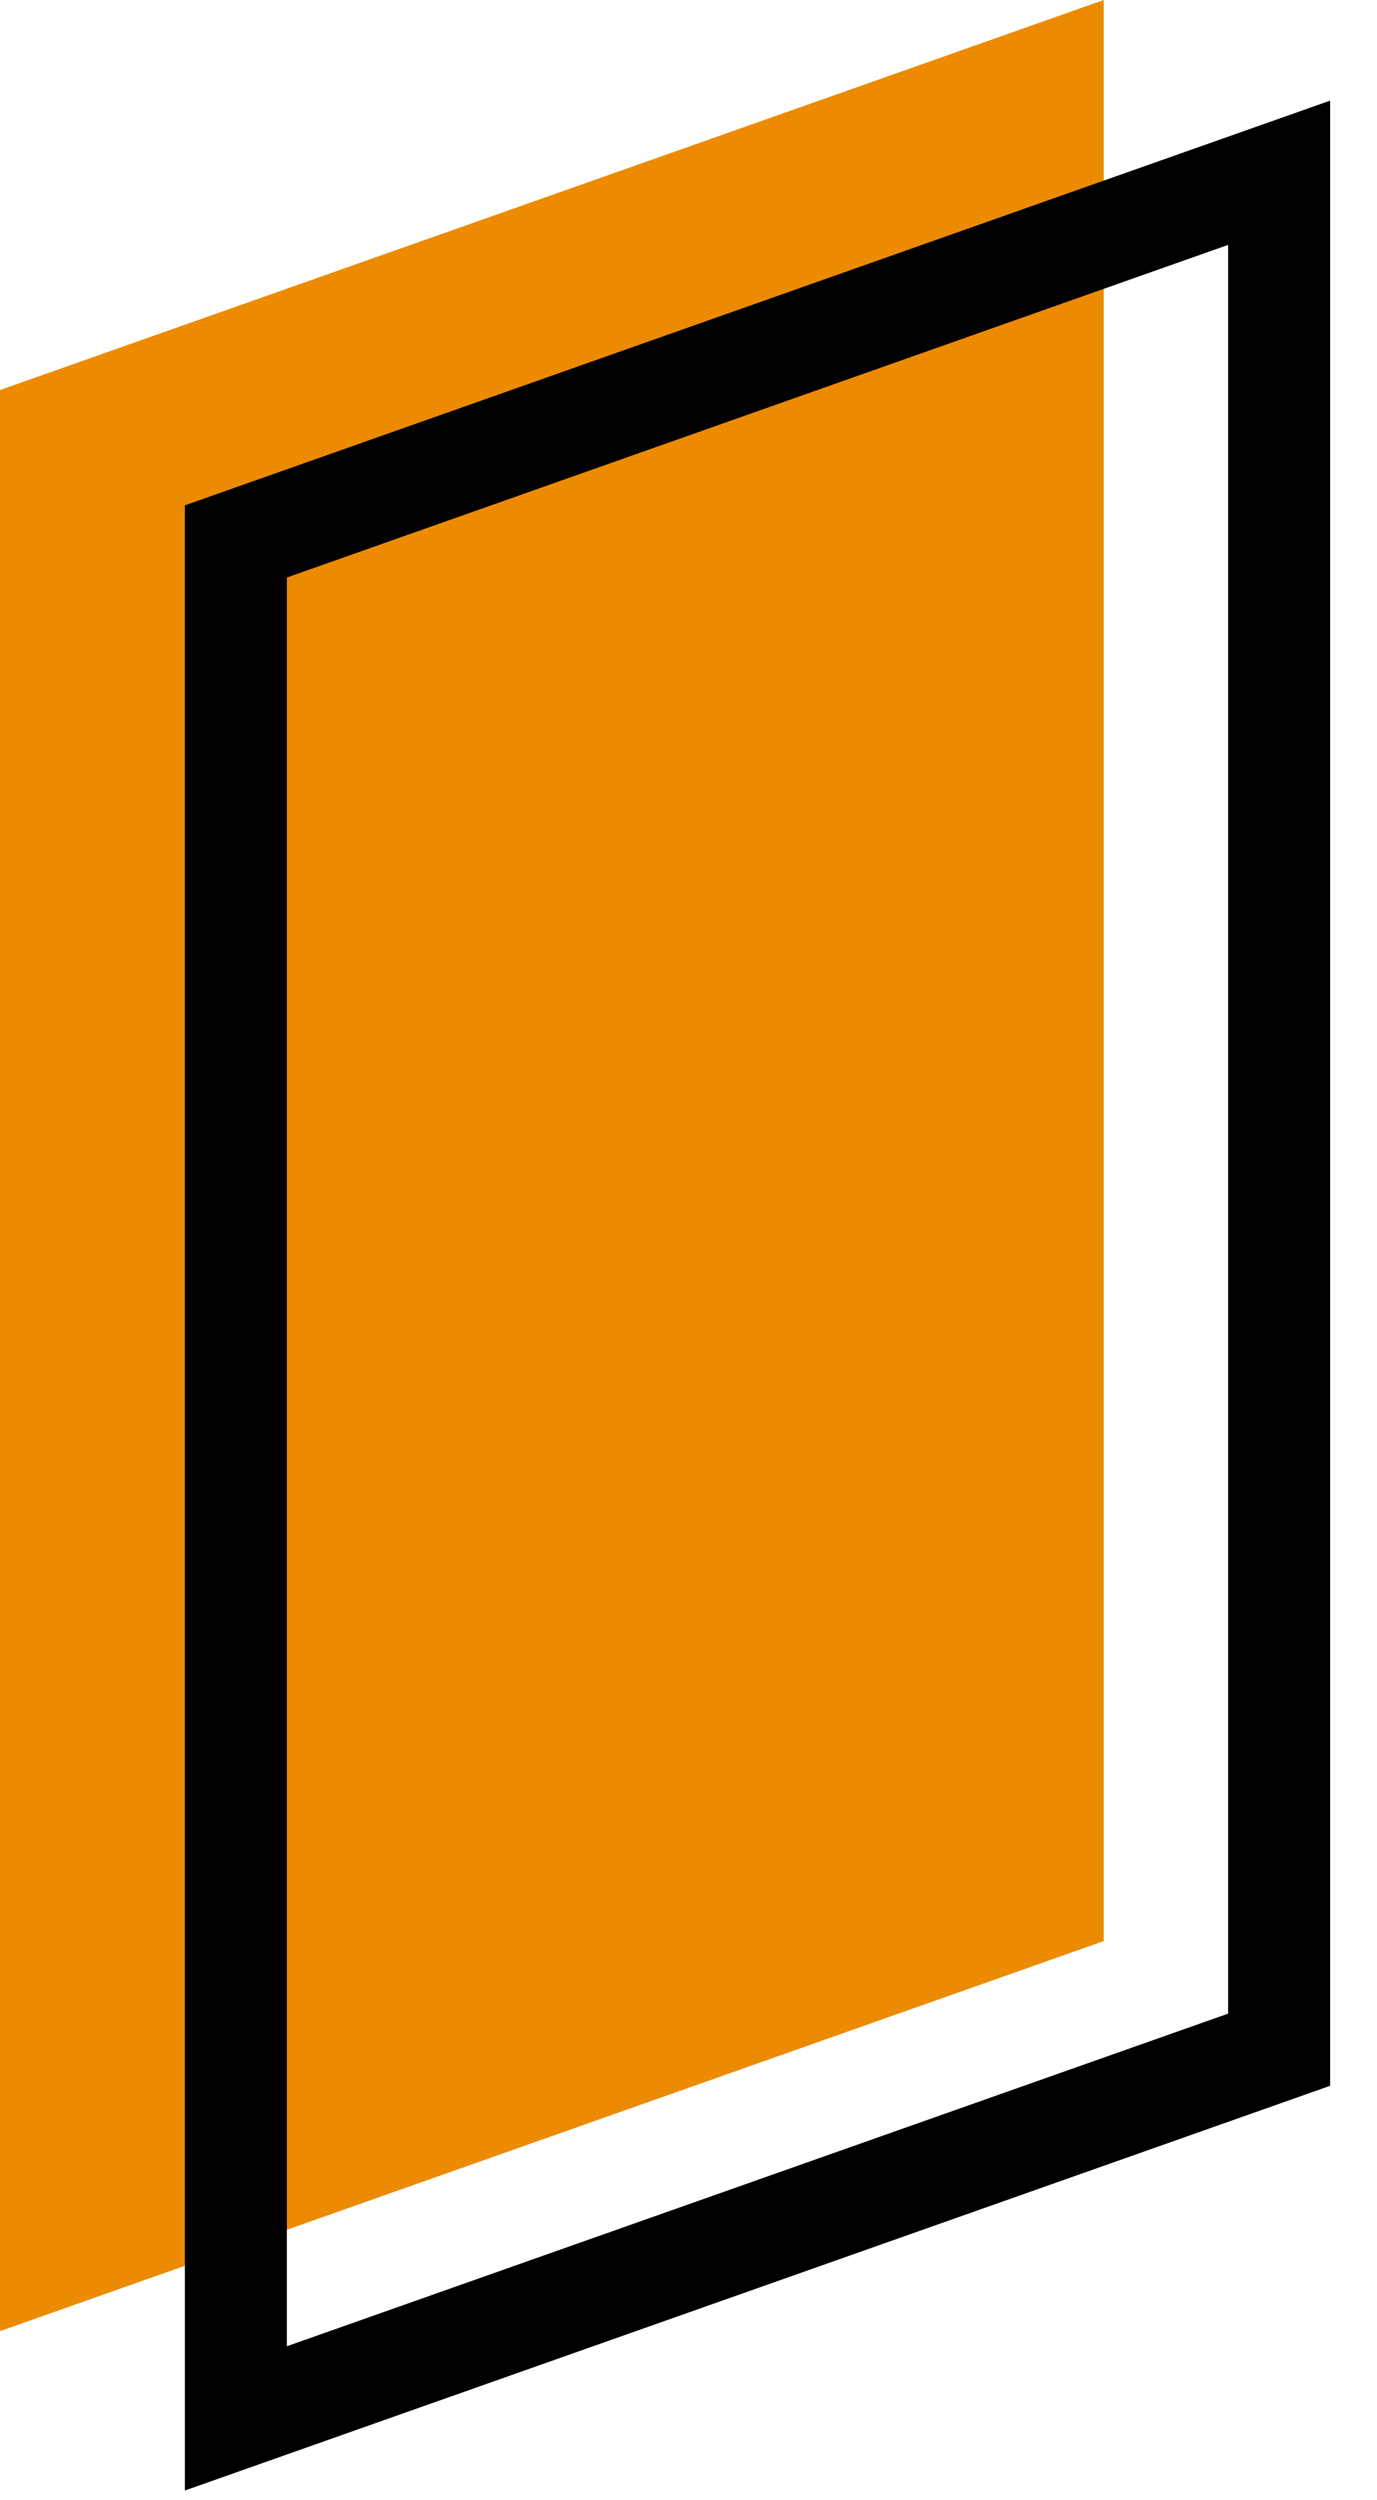
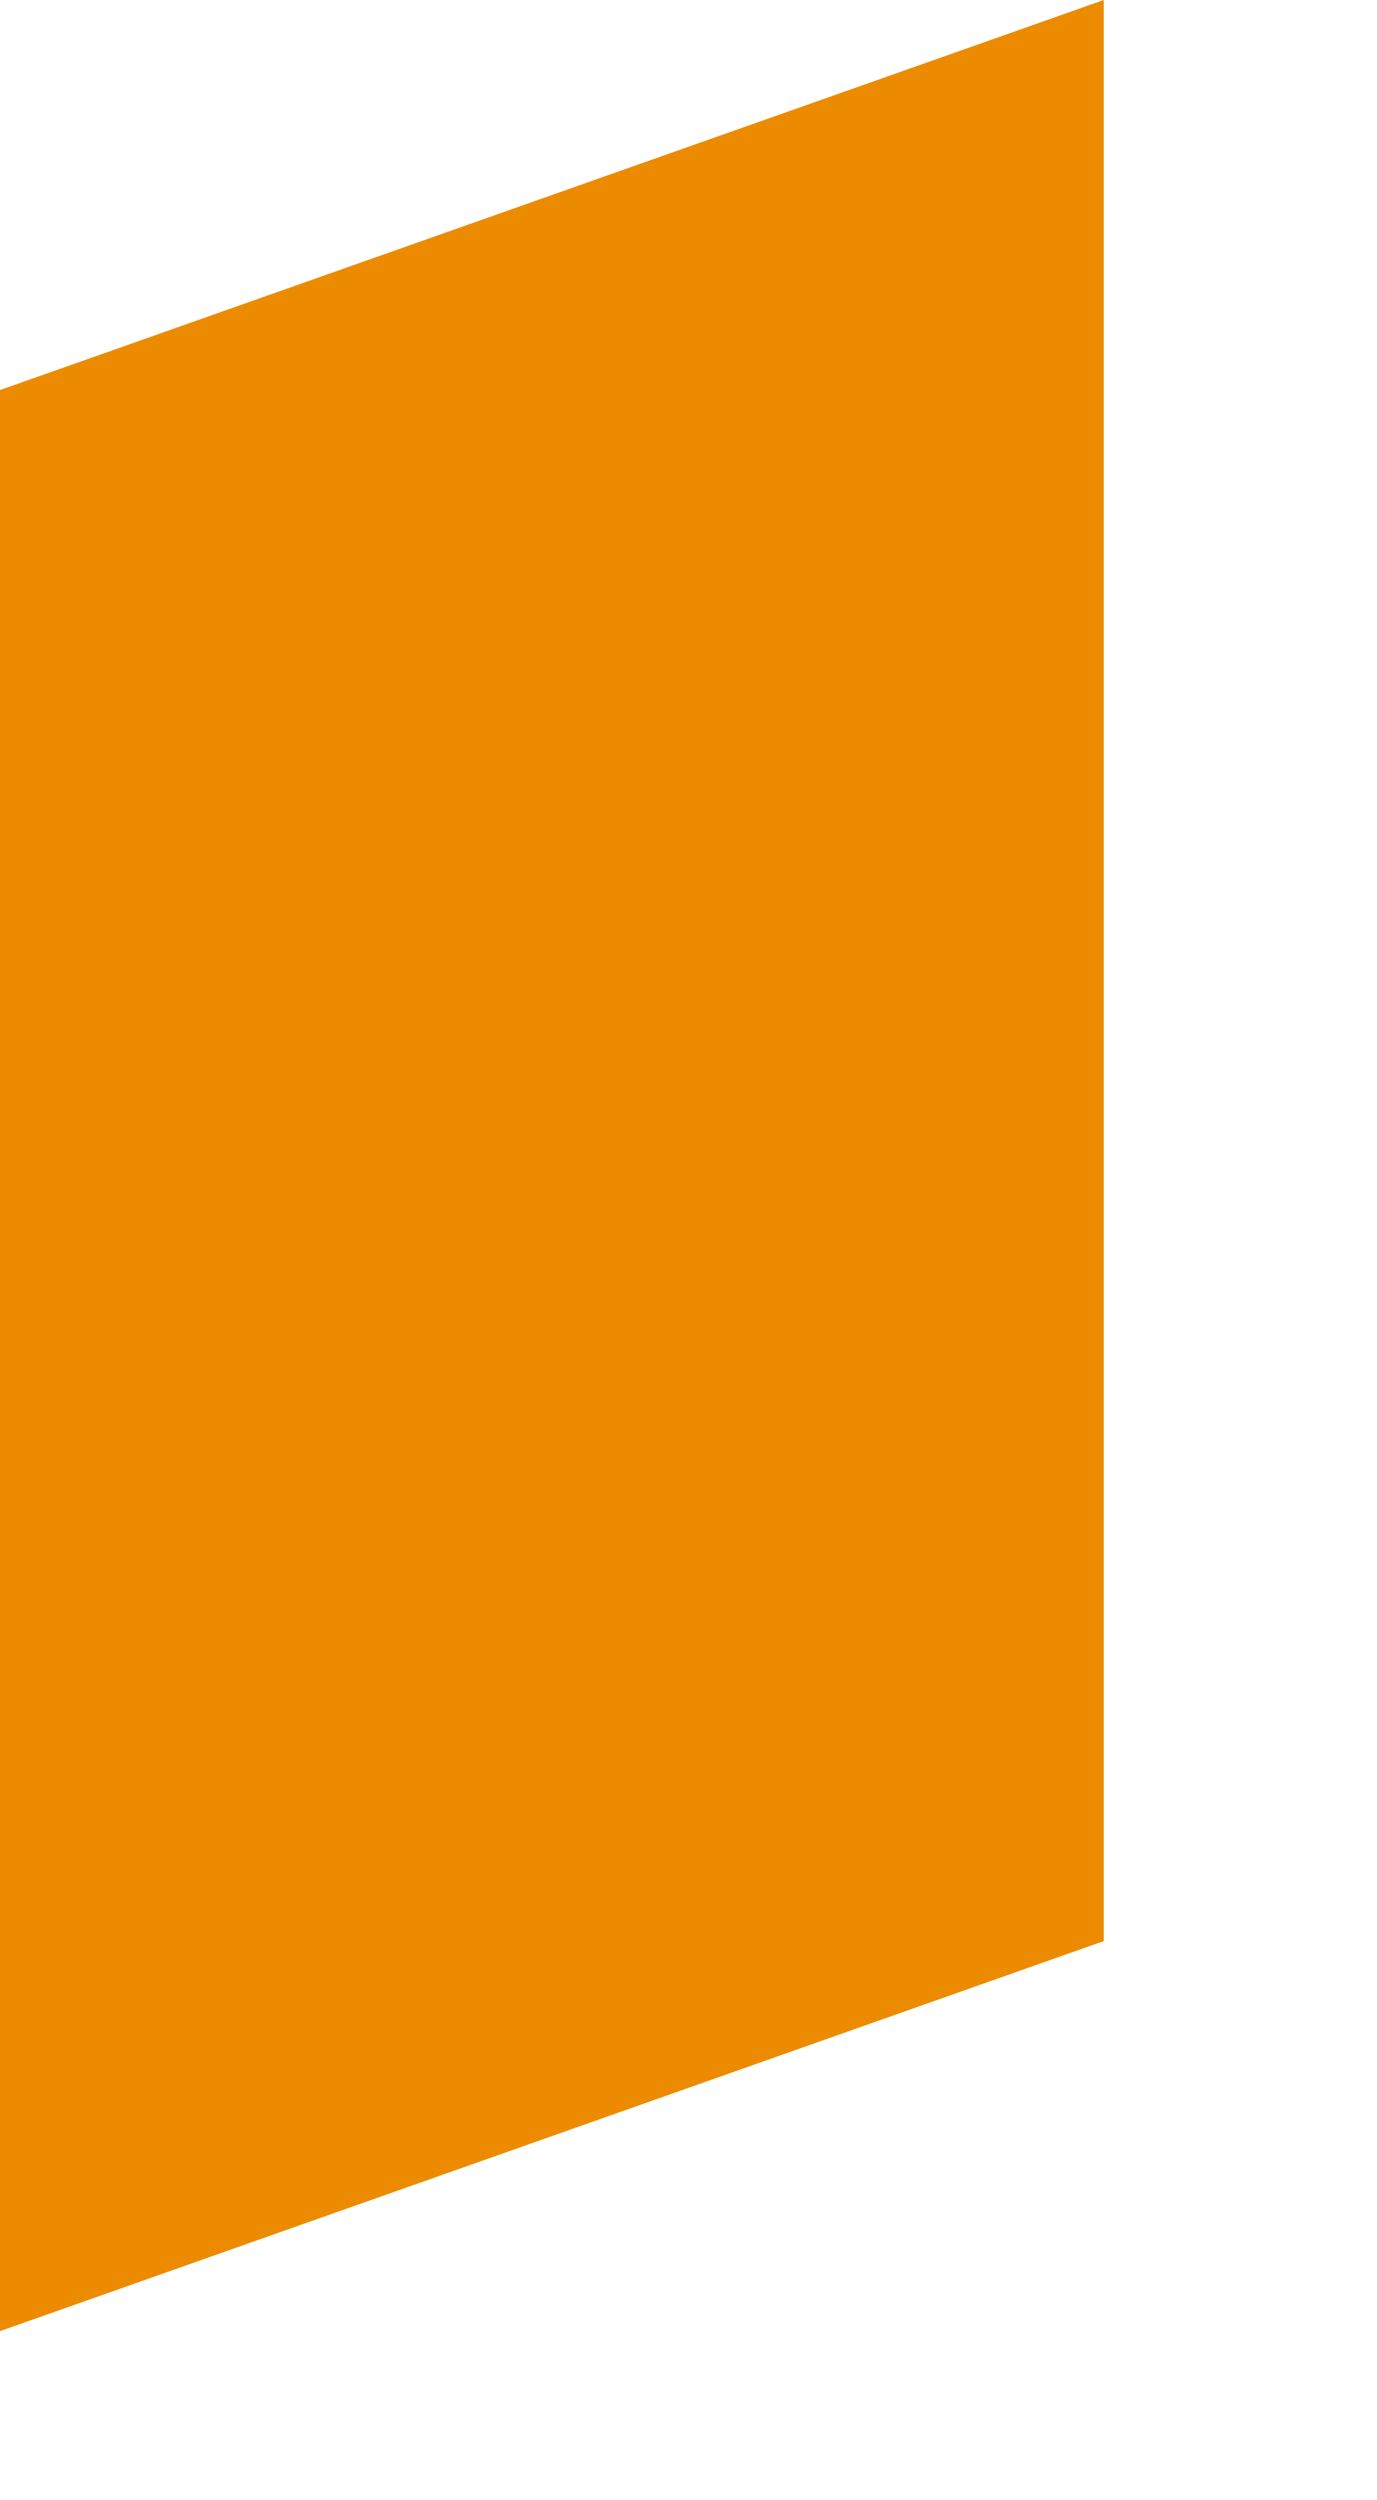
<svg xmlns="http://www.w3.org/2000/svg" width="27" height="49" viewBox="0 0 27 49" fill="none">
  <path d="M0 7.645L21.642 0V38.045L0 45.69V7.645Z" fill="#ED8B00" />
-   <path d="M4.625 47.4V10.612L25.081 3.386V40.174L4.625 47.4Z" stroke="black" stroke-width="2" />
</svg>